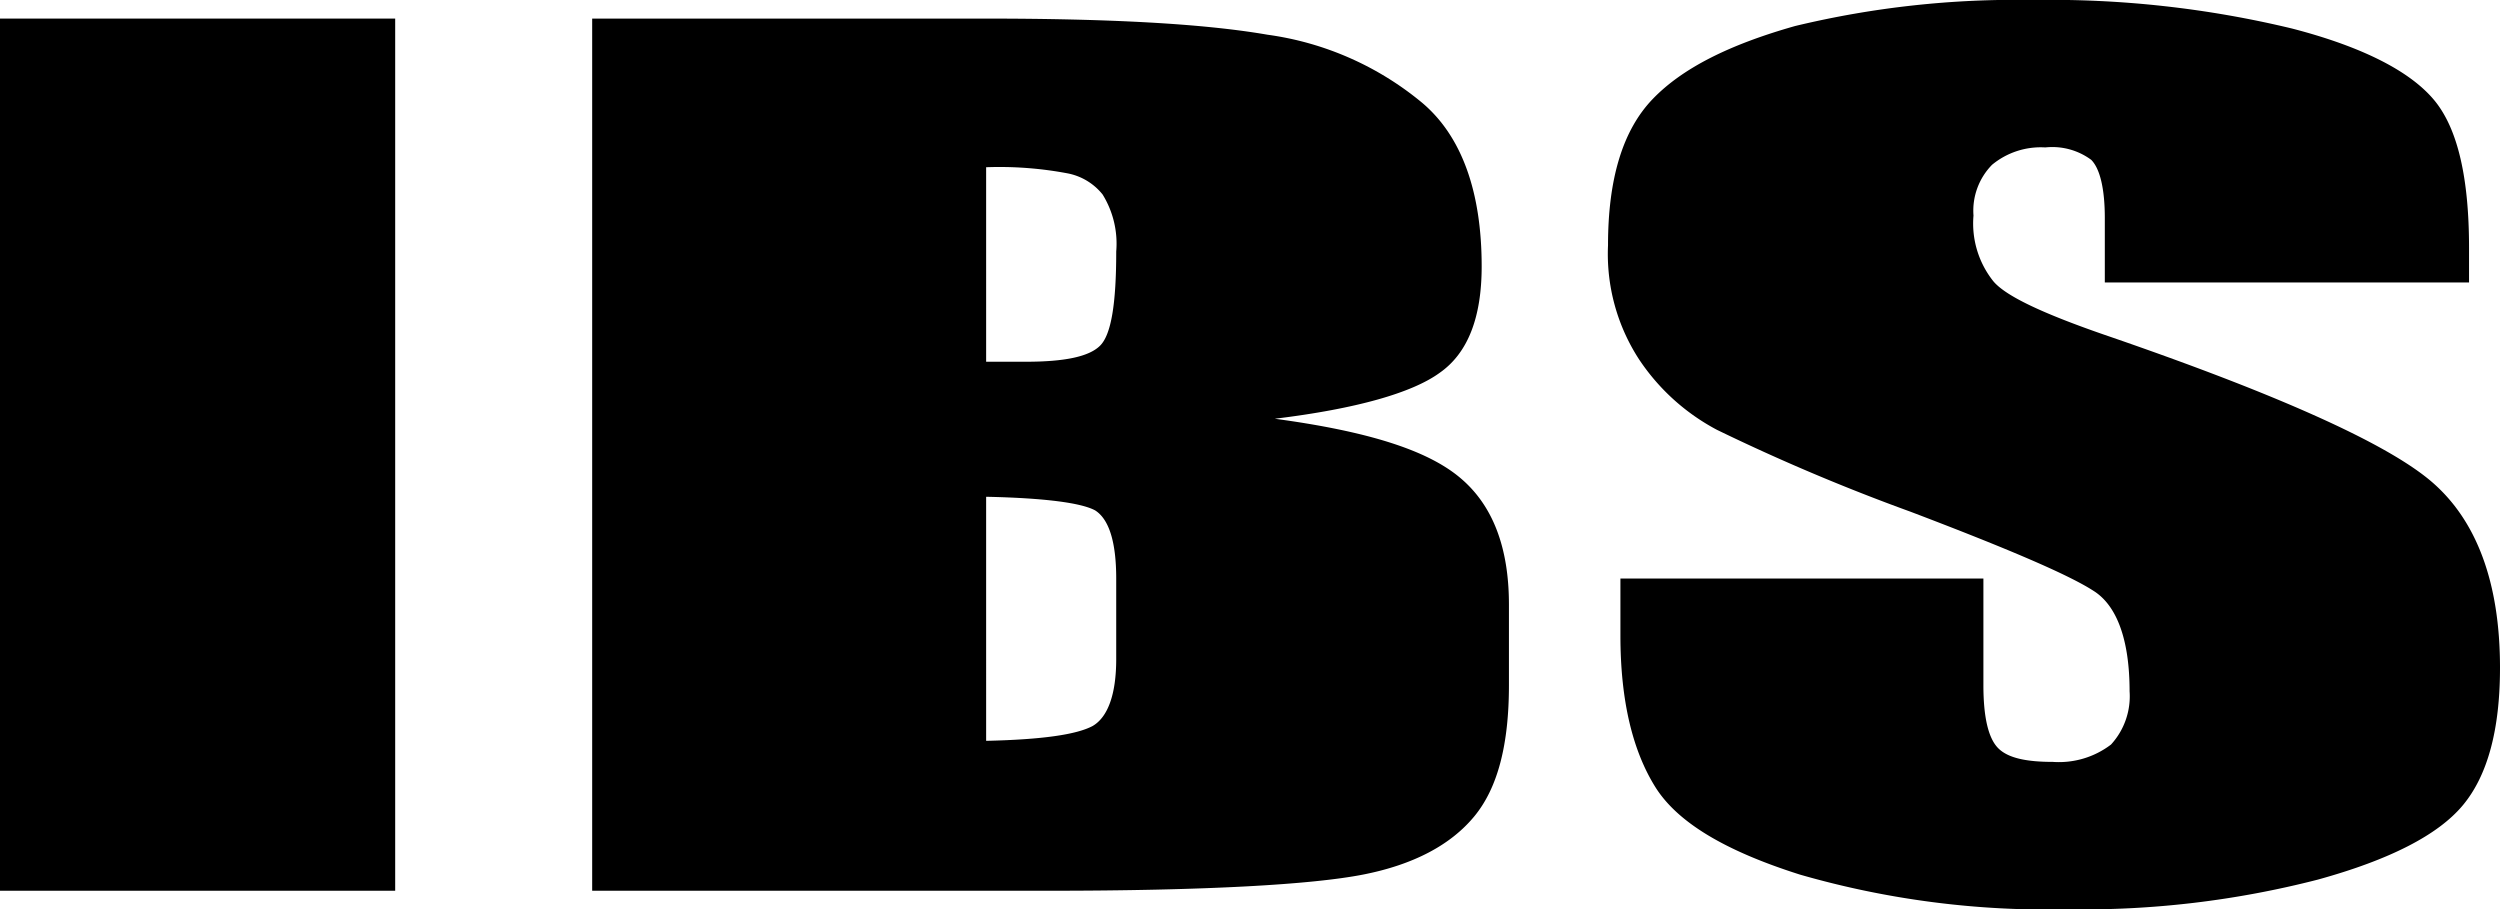
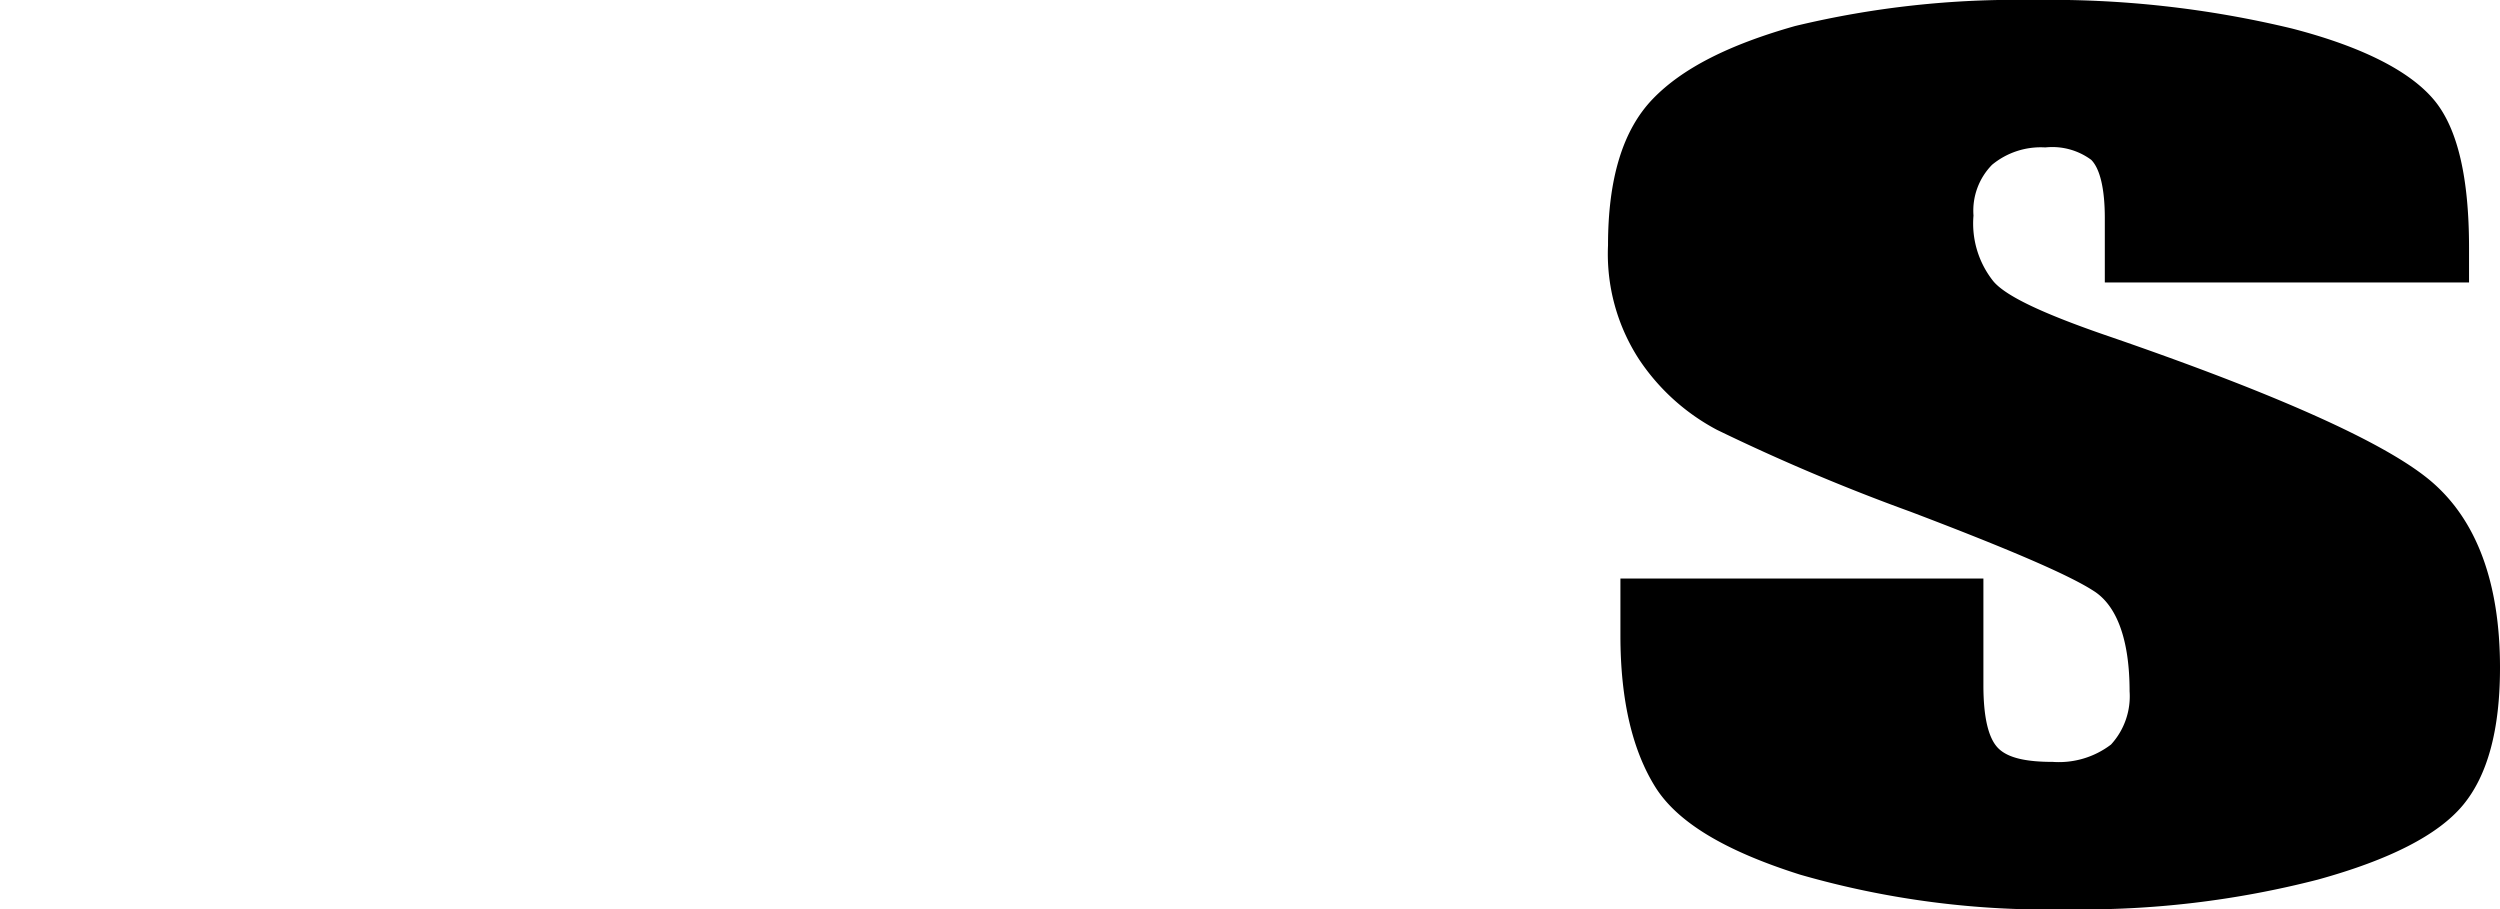
<svg xmlns="http://www.w3.org/2000/svg" width="164.959" height="60" viewBox="0 0 164.959 60">
  <title>アセット 1</title>
  <g id="レイヤー_2" data-name="レイヤー 2">
    <g id="header">
-       <path d="M26.076,1.226V58.774H0V1.226Z" />
-       <path d="M39.074,1.226h25.913c8.174,0,14.387.327,18.638,1.063A20.295,20.295,0,0,1,93.842,6.785c2.616,2.207,3.924,5.886,3.924,10.79,0,3.352-.899,5.722-2.779,7.03-1.798,1.308-5.477,2.371-10.872,3.025,6.049.817,10.055,2.044,12.262,3.924q3.188,2.698,3.188,8.338v5.313c0,3.924-.736,6.785-2.289,8.665s-4.005,3.188-7.357,3.842-10.3,1.063-20.763,1.063H39.074Zm25.995,9.809V23.869h2.616c2.534,0,4.169-.327,4.905-1.063s1.063-2.779,1.063-6.213a6.171,6.171,0,0,0-.899-3.76,3.901,3.901,0,0,0-2.289-1.39A24.181,24.181,0,0,0,65.068,11.035Zm0,21.744V48.883c3.678-.082,5.967-.409,7.03-.981.981-.572,1.553-2.044,1.553-4.414V38.174c0-2.452-.49-3.924-1.39-4.496C71.362,33.188,68.992,32.861,65.068,32.779Z" />
      <path d="M162.834,18.638h-23.951V14.387c0-1.962-.327-3.27-.899-3.842a4.323,4.323,0,0,0-3.025-.817,5.044,5.044,0,0,0-3.515,1.144,4.323,4.323,0,0,0-1.226,3.352,6.11,6.11,0,0,0,1.308,4.332c.817.981,3.27,2.125,7.275,3.515,11.444,3.924,18.719,7.193,21.662,9.728S164.959,38.42,164.959,44.06q0,6.131-2.452,9.074t-9.564,4.905A62.228,62.228,0,0,1,136.43,60a58.971,58.971,0,0,1-17.657-2.289c-4.905-1.553-8.093-3.433-9.564-5.804S106.921,46.267,106.921,41.935V38.174h23.951v7.03q0,3.188.981,4.169c.654.654,1.88.899,3.597.899a5.672,5.672,0,0,0,3.842-1.144,4.714,4.714,0,0,0,1.226-3.515c0-3.352-.817-5.64-2.371-6.621-1.635-1.063-5.64-2.779-12.098-5.232a133.453,133.453,0,0,1-12.752-5.395,14.072,14.072,0,0,1-5.15-4.659,12.755,12.755,0,0,1-2.044-7.52c0-4.414.981-7.602,2.943-9.646s5.068-3.597,9.401-4.823A62.191,62.191,0,0,1,134.142,0a68.078,68.078,0,0,1,17.084,1.88c4.741,1.226,7.847,2.861,9.401,4.741s2.289,5.15,2.289,9.728v2.289Z" />
    </g>
  </g>
</svg>